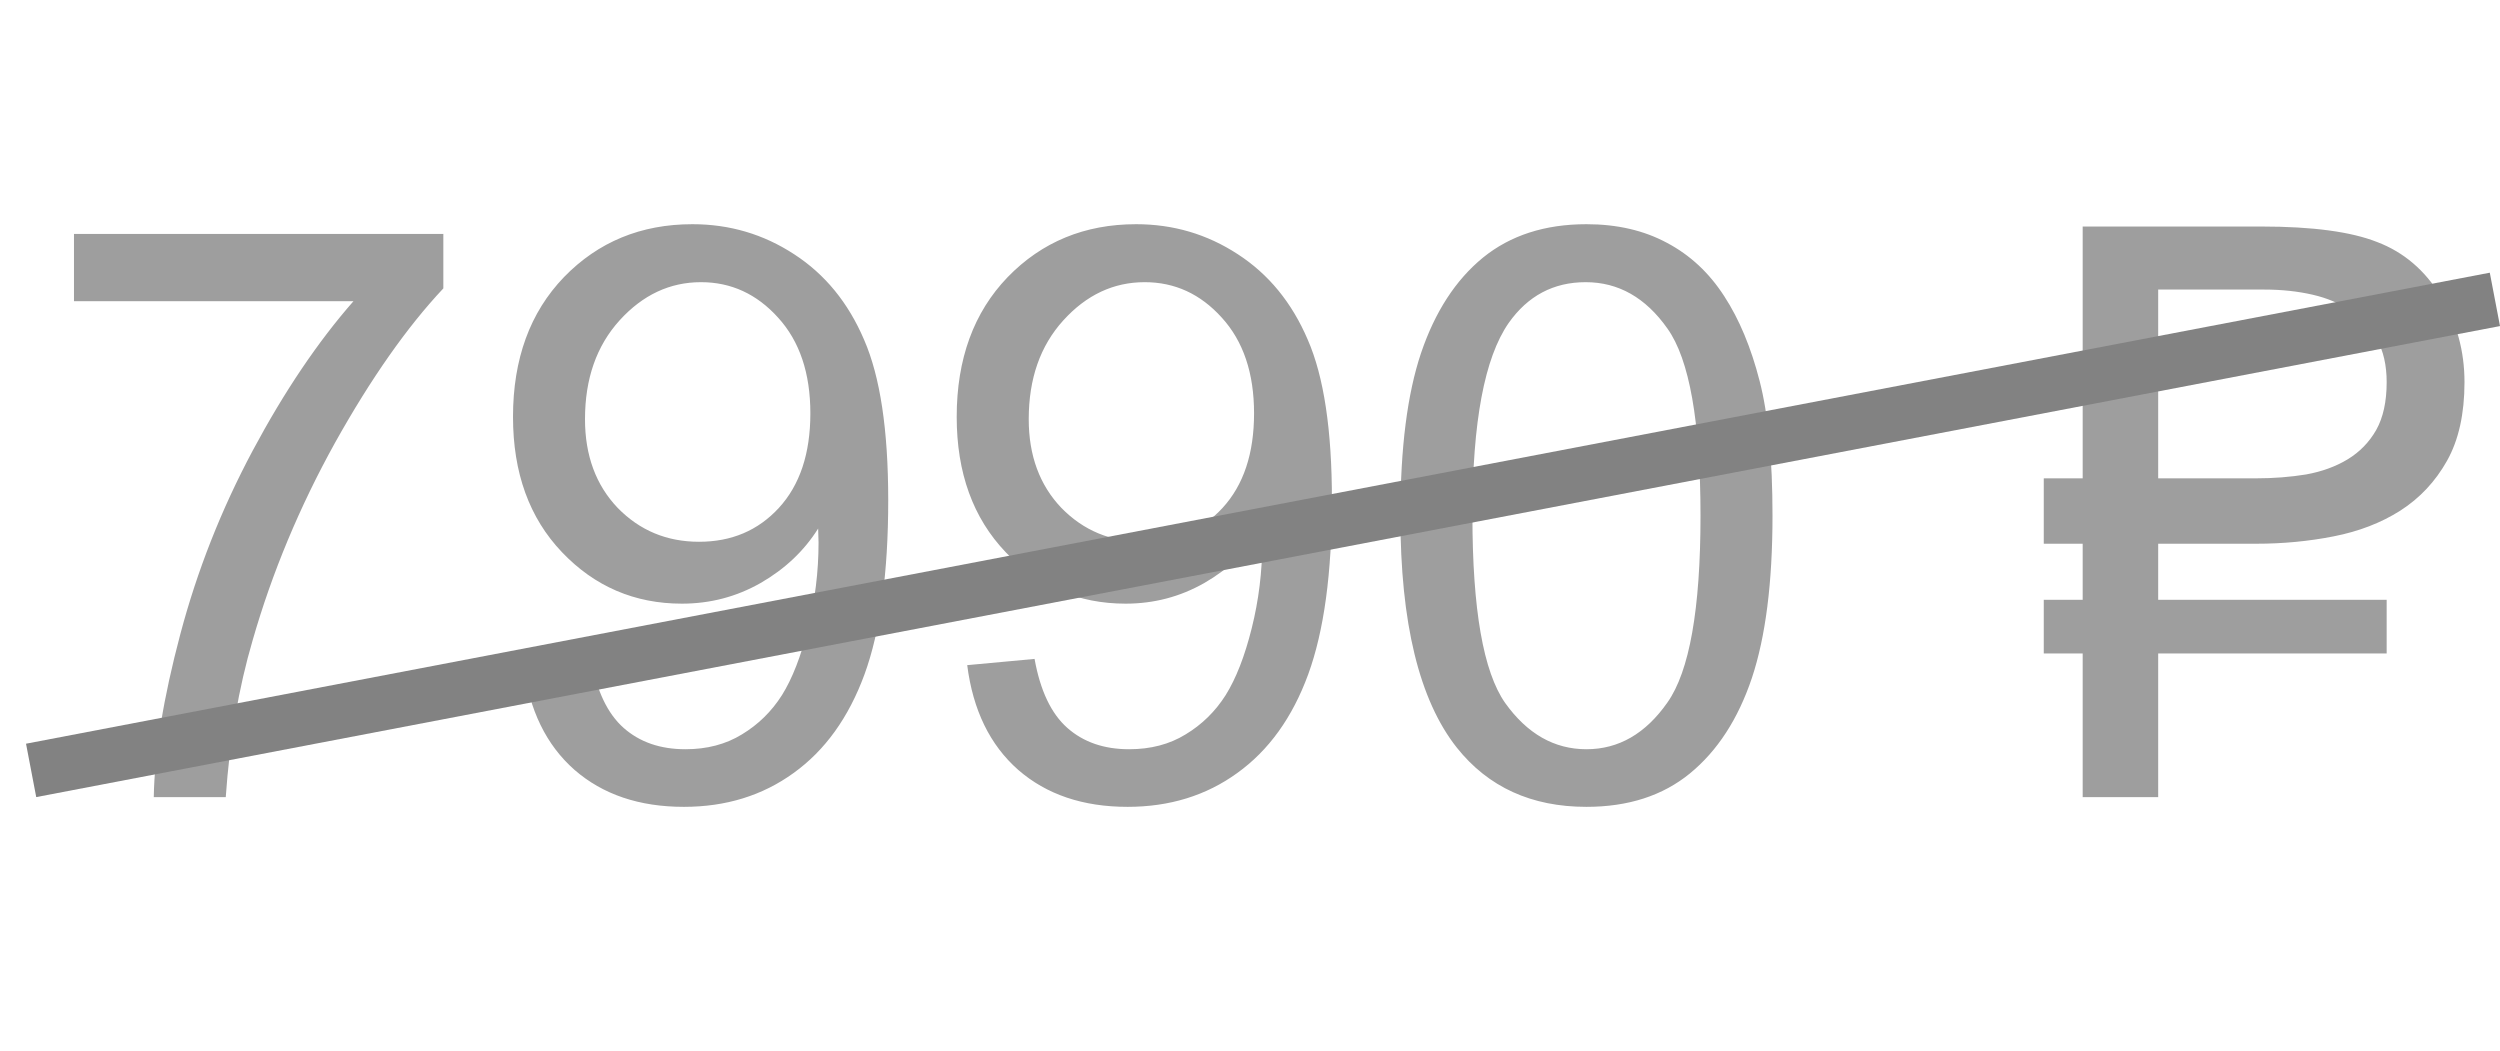
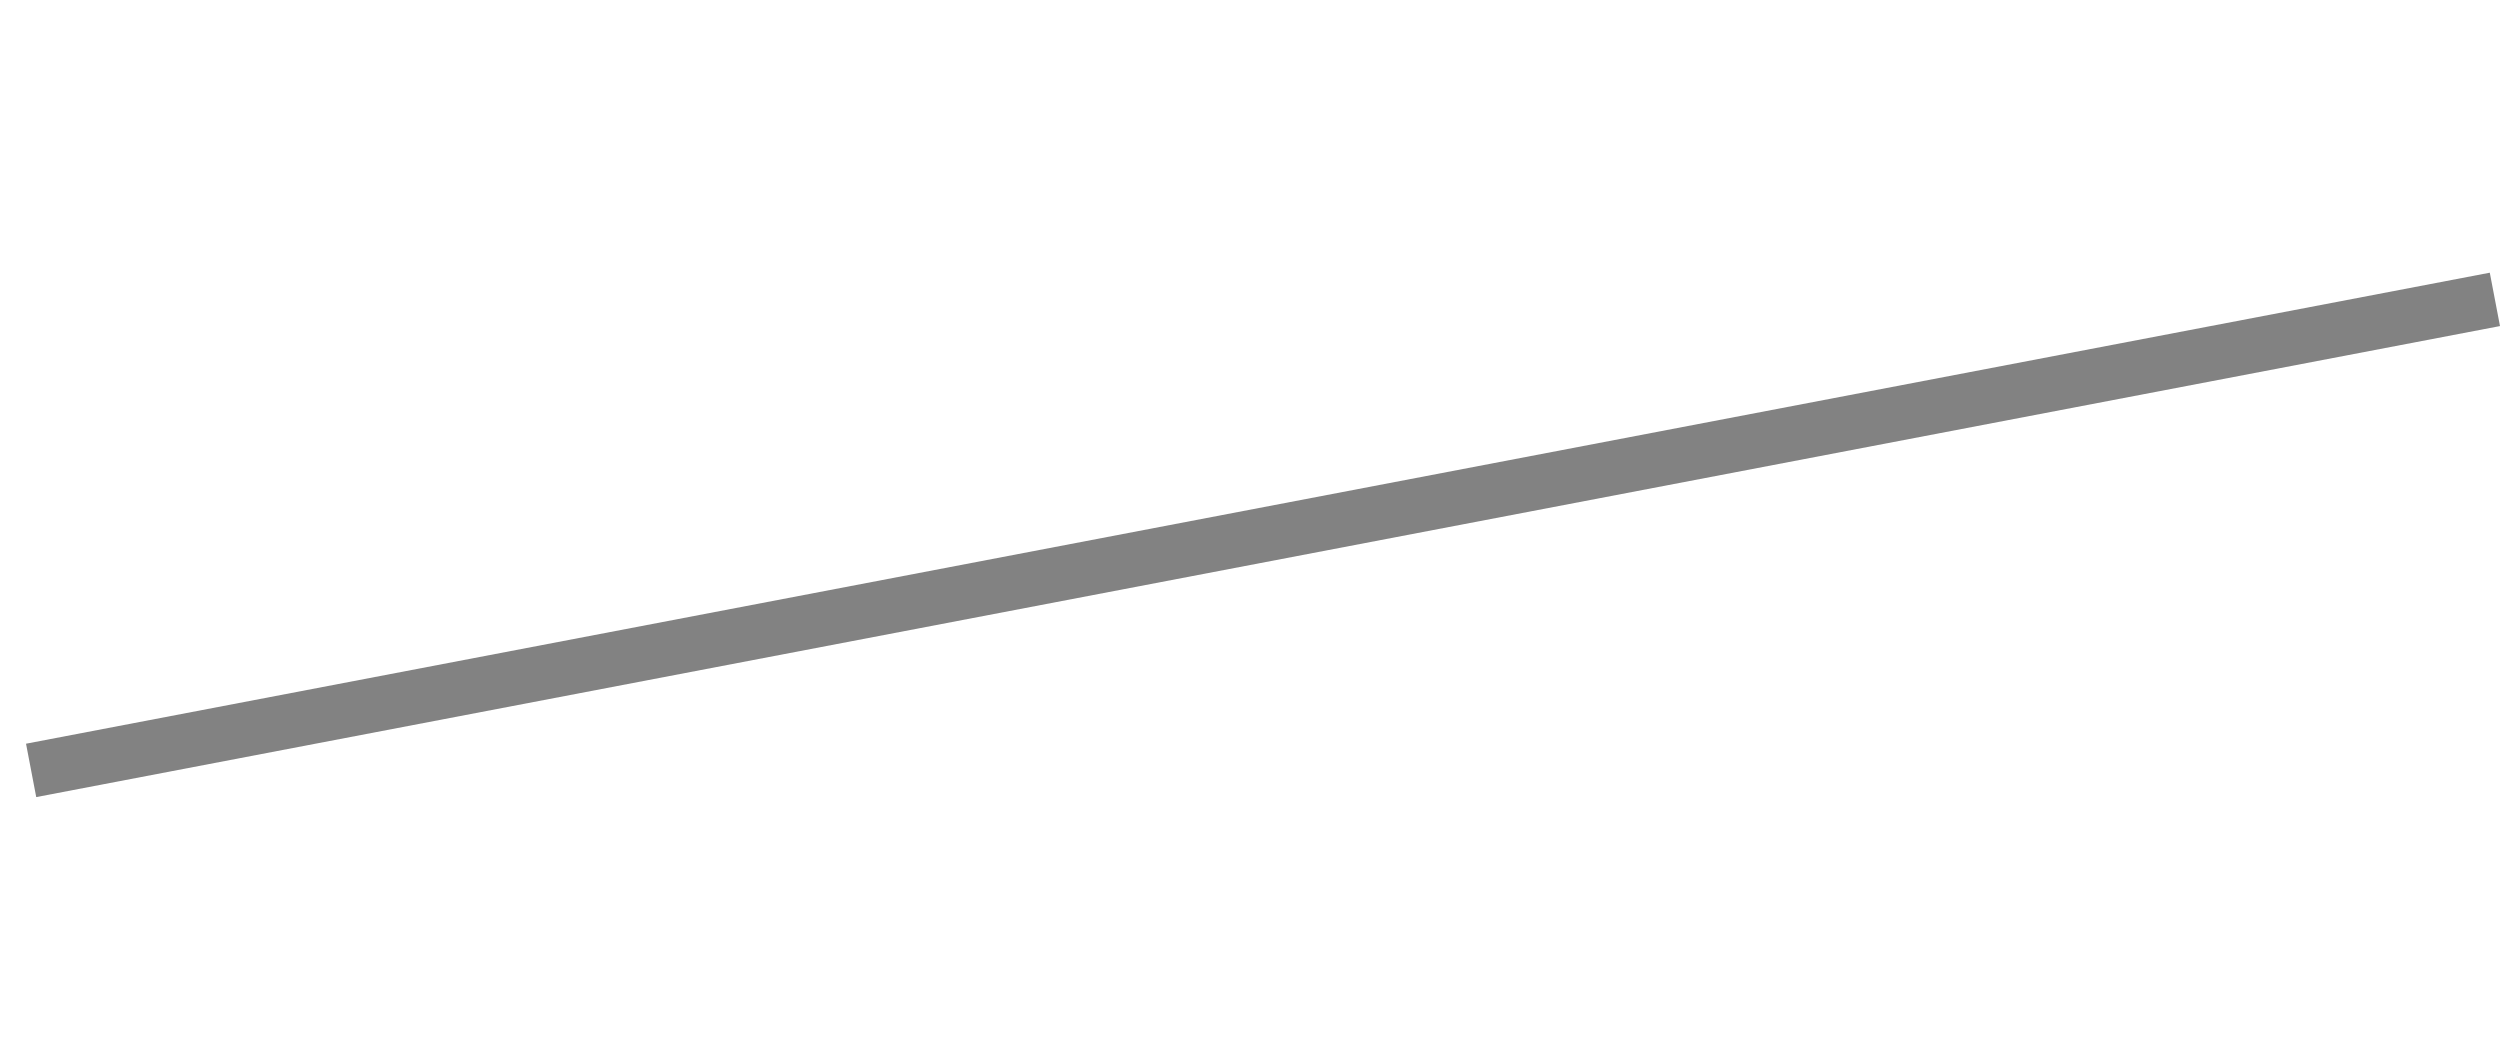
<svg xmlns="http://www.w3.org/2000/svg" width="69" height="29" viewBox="0 0 69 29" fill="none">
-   <path d="M2.042 8.314V6.456H12.236V7.96C11.234 9.027 10.238 10.445 9.25 12.214C8.269 13.983 7.51 15.802 6.973 17.671C6.586 18.989 6.339 20.432 6.231 22H4.244C4.266 20.761 4.509 19.264 4.975 17.51C5.44 15.755 6.106 14.065 6.973 12.44C7.846 10.807 8.774 9.432 9.755 8.314H2.042ZM14.449 18.358L16.308 18.186C16.465 19.06 16.766 19.694 17.21 20.088C17.654 20.482 18.223 20.679 18.918 20.679C19.512 20.679 20.032 20.543 20.476 20.27C20.927 19.998 21.296 19.637 21.582 19.186C21.869 18.727 22.108 18.111 22.302 17.338C22.495 16.564 22.592 15.777 22.592 14.975C22.592 14.889 22.588 14.76 22.581 14.588C22.194 15.204 21.664 15.705 20.991 16.092C20.325 16.471 19.602 16.661 18.821 16.661C17.518 16.661 16.415 16.189 15.513 15.243C14.61 14.298 14.159 13.052 14.159 11.505C14.159 9.908 14.628 8.622 15.566 7.648C16.512 6.674 17.693 6.188 19.111 6.188C20.135 6.188 21.07 6.463 21.915 7.015C22.767 7.566 23.412 8.354 23.849 9.378C24.293 10.395 24.515 11.87 24.515 13.804C24.515 15.816 24.296 17.42 23.859 18.616C23.422 19.805 22.771 20.711 21.904 21.334C21.045 21.957 20.035 22.269 18.875 22.269C17.643 22.269 16.637 21.928 15.856 21.248C15.076 20.561 14.607 19.597 14.449 18.358ZM22.366 11.408C22.366 10.298 22.069 9.417 21.475 8.766C20.887 8.114 20.178 7.788 19.348 7.788C18.488 7.788 17.74 8.139 17.102 8.841C16.465 9.543 16.146 10.452 16.146 11.569C16.146 12.572 16.447 13.388 17.049 14.019C17.658 14.642 18.406 14.953 19.294 14.953C20.189 14.953 20.923 14.642 21.496 14.019C22.076 13.388 22.366 12.518 22.366 11.408ZM26.695 18.358L28.554 18.186C28.711 19.06 29.012 19.694 29.456 20.088C29.9 20.482 30.469 20.679 31.164 20.679C31.759 20.679 32.278 20.543 32.722 20.27C33.173 19.998 33.542 19.637 33.828 19.186C34.115 18.727 34.355 18.111 34.548 17.338C34.741 16.564 34.838 15.777 34.838 14.975C34.838 14.889 34.834 14.76 34.827 14.588C34.44 15.204 33.91 15.705 33.237 16.092C32.571 16.471 31.848 16.661 31.067 16.661C29.764 16.661 28.661 16.189 27.759 15.243C26.856 14.298 26.405 13.052 26.405 11.505C26.405 9.908 26.874 8.622 27.812 7.648C28.758 6.674 29.939 6.188 31.357 6.188C32.382 6.188 33.316 6.463 34.161 7.015C35.013 7.566 35.658 8.354 36.095 9.378C36.539 10.395 36.761 11.87 36.761 13.804C36.761 15.816 36.542 17.42 36.105 18.616C35.669 19.805 35.017 20.711 34.15 21.334C33.291 21.957 32.281 22.269 31.121 22.269C29.889 22.269 28.883 21.928 28.102 21.248C27.322 20.561 26.853 19.597 26.695 18.358ZM34.612 11.408C34.612 10.298 34.315 9.417 33.721 8.766C33.133 8.114 32.425 7.788 31.594 7.788C30.734 7.788 29.986 8.139 29.349 8.841C28.711 9.543 28.393 10.452 28.393 11.569C28.393 12.572 28.693 13.388 29.295 14.019C29.904 14.642 30.652 14.953 31.54 14.953C32.435 14.953 33.169 14.642 33.742 14.019C34.322 13.388 34.612 12.518 34.612 11.408ZM38.651 14.233C38.651 12.371 38.841 10.875 39.221 9.743C39.607 8.604 40.177 7.727 40.929 7.111C41.688 6.495 42.64 6.188 43.786 6.188C44.631 6.188 45.372 6.359 46.01 6.703C46.647 7.04 47.173 7.53 47.589 8.175C48.004 8.812 48.33 9.593 48.566 10.517C48.803 11.433 48.921 12.672 48.921 14.233C48.921 16.081 48.731 17.574 48.352 18.713C47.972 19.844 47.403 20.722 46.644 21.345C45.892 21.961 44.939 22.269 43.786 22.269C42.268 22.269 41.075 21.724 40.209 20.636C39.171 19.325 38.651 17.191 38.651 14.233ZM40.639 14.233C40.639 16.819 40.94 18.541 41.541 19.4C42.15 20.253 42.898 20.679 43.786 20.679C44.674 20.679 45.419 20.249 46.02 19.39C46.629 18.53 46.934 16.811 46.934 14.233C46.934 11.641 46.629 9.919 46.02 9.066C45.419 8.214 44.667 7.788 43.765 7.788C42.877 7.788 42.168 8.164 41.638 8.916C40.972 9.876 40.639 11.648 40.639 14.233ZM59.566 15.007V16.554H65.872V18.036H59.566V22H57.482V18.036H56.408V16.554H57.482V15.007H56.408V13.202H57.482V6.252H62.413C63.824 6.252 64.891 6.395 65.614 6.682C66.345 6.961 66.928 7.459 67.365 8.175C67.802 8.891 68.02 9.682 68.02 10.549C68.02 11.422 67.859 12.146 67.537 12.719C67.215 13.292 66.785 13.75 66.248 14.094C65.718 14.43 65.106 14.667 64.411 14.803C63.724 14.939 63.011 15.007 62.273 15.007H59.566ZM62.273 13.202C62.753 13.202 63.212 13.166 63.648 13.095C64.085 13.016 64.468 12.876 64.798 12.676C65.127 12.475 65.389 12.207 65.582 11.87C65.775 11.526 65.872 11.086 65.872 10.549C65.872 10.083 65.783 9.689 65.603 9.367C65.432 9.045 65.192 8.784 64.884 8.583C64.583 8.375 64.228 8.225 63.82 8.132C63.412 8.039 62.972 7.992 62.499 7.992H59.566V13.202H62.273Z" fill="#1A1A1A" fill-opacity="0.42" />
  <line x1="0.859" y1="21.263" x2="68.859" y2="8.263" stroke="#828282" stroke-width="1.5" />
</svg>